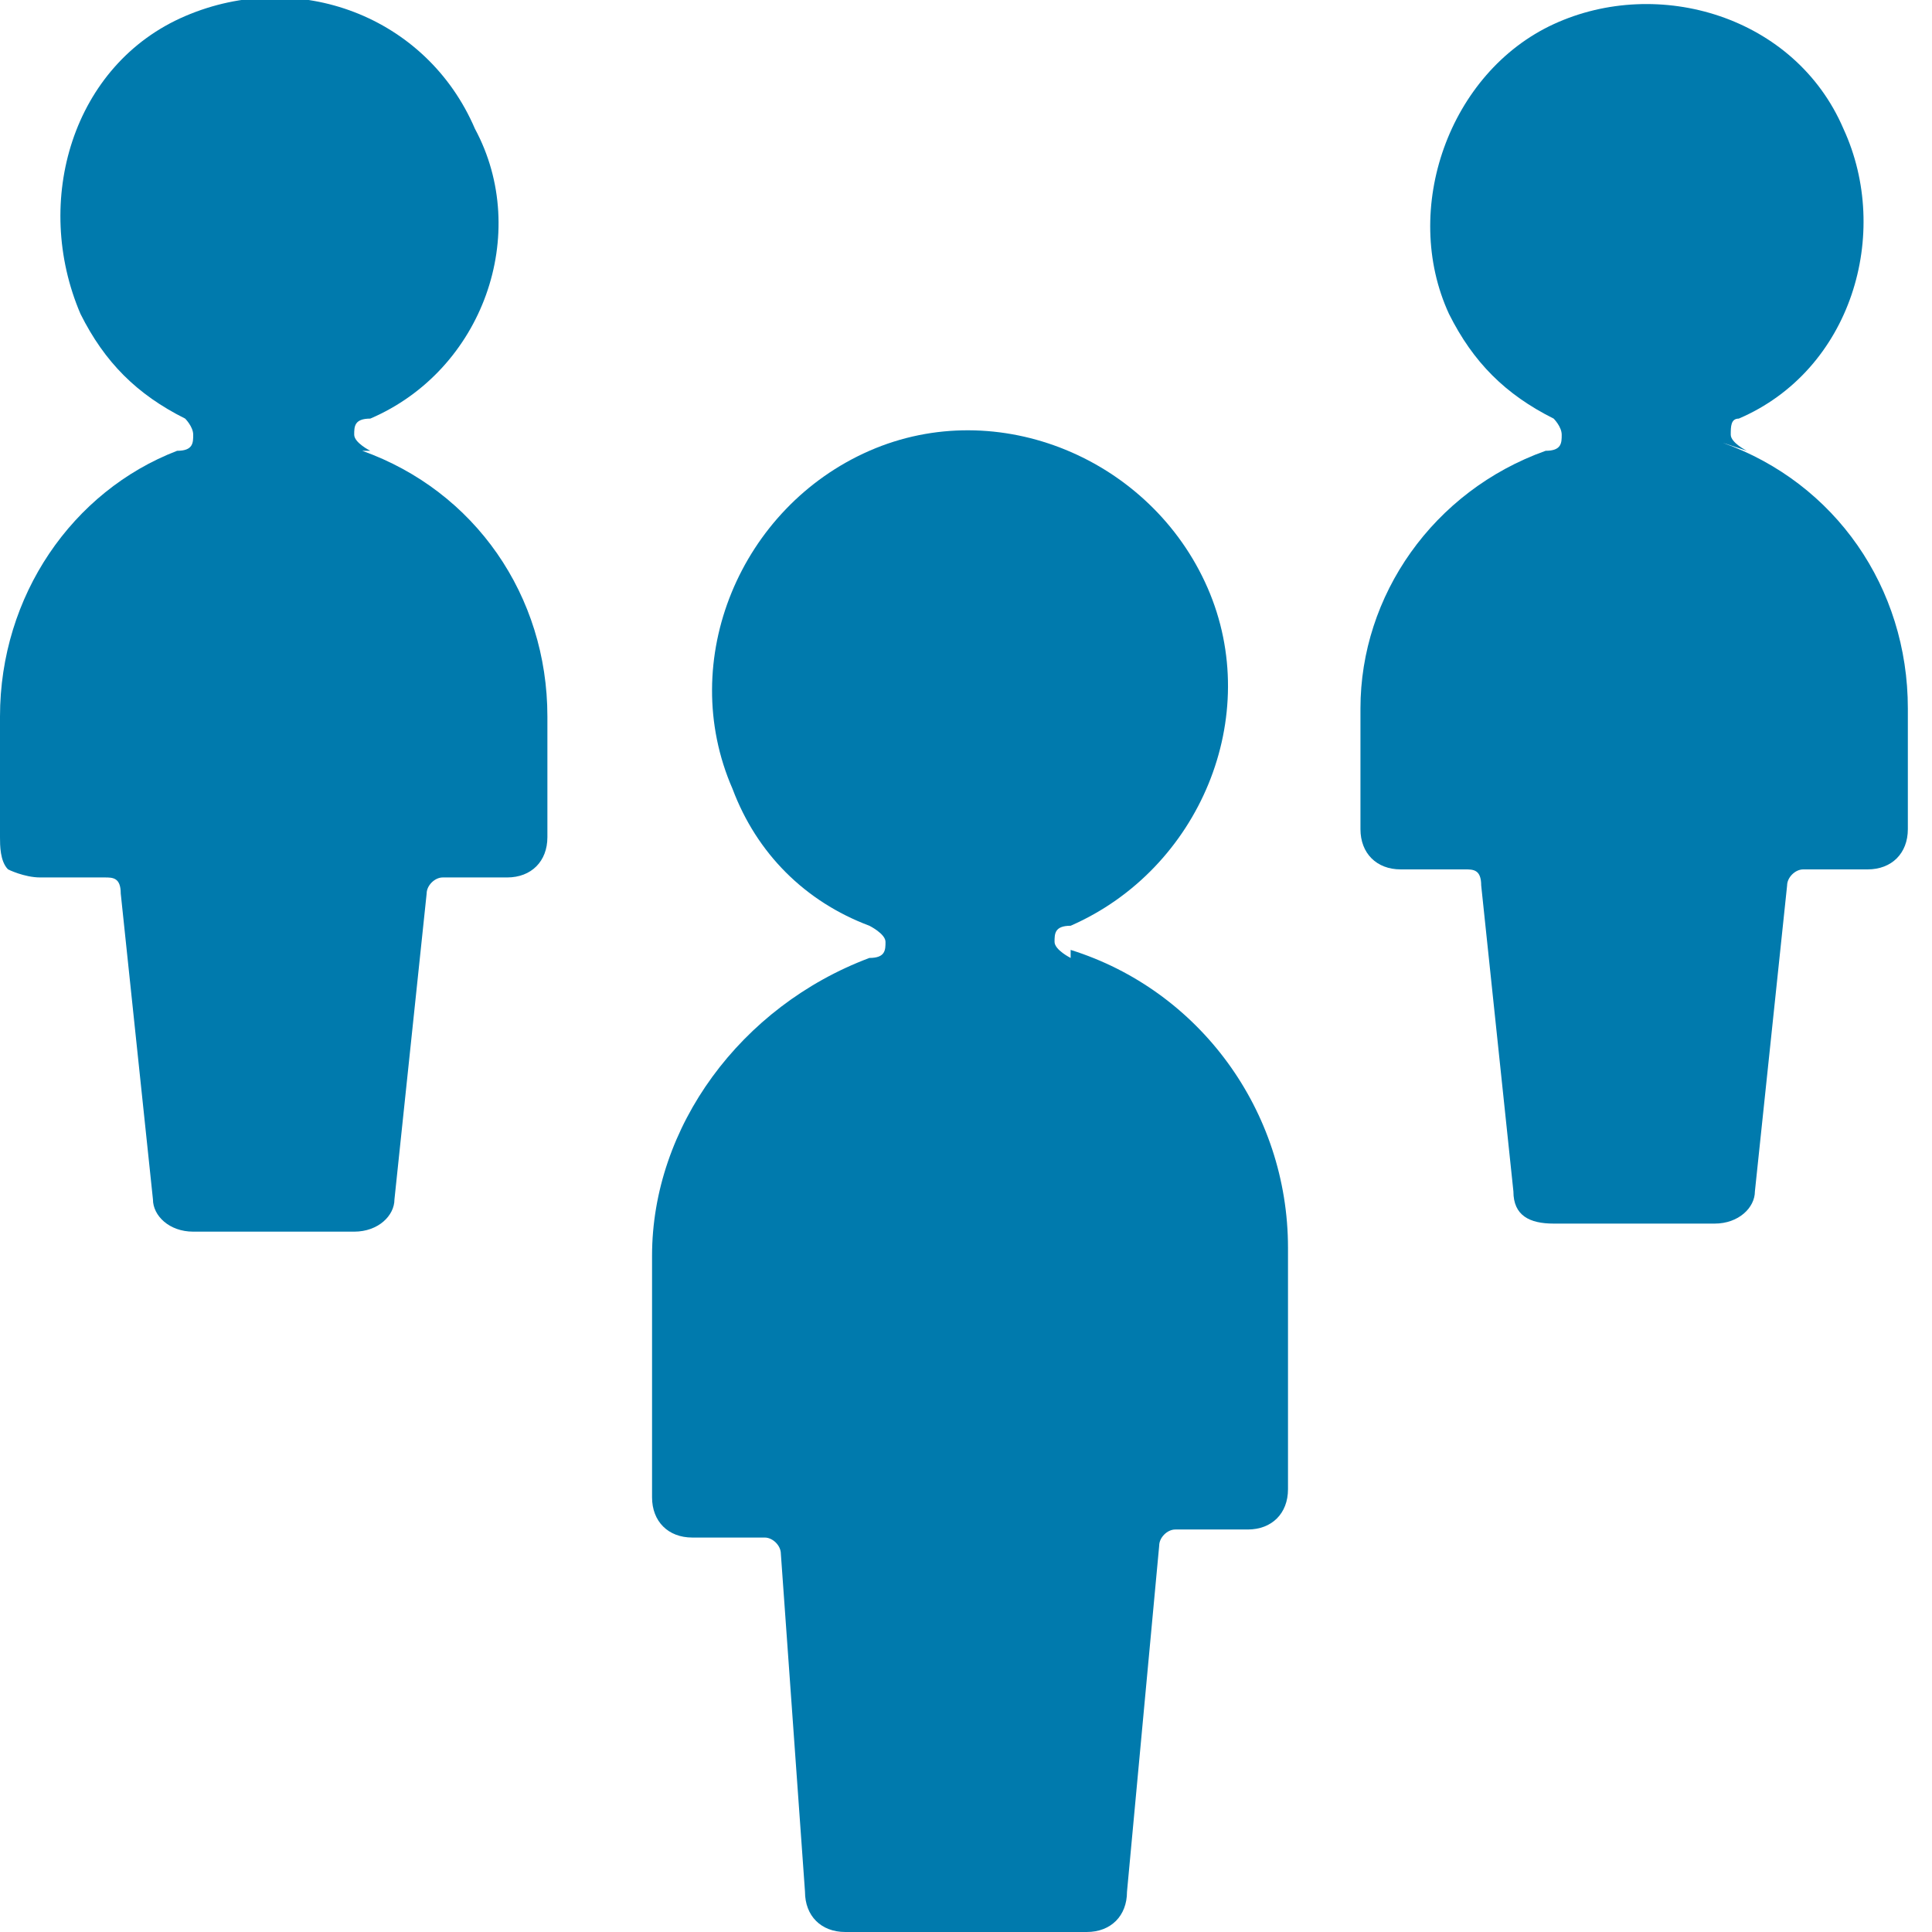
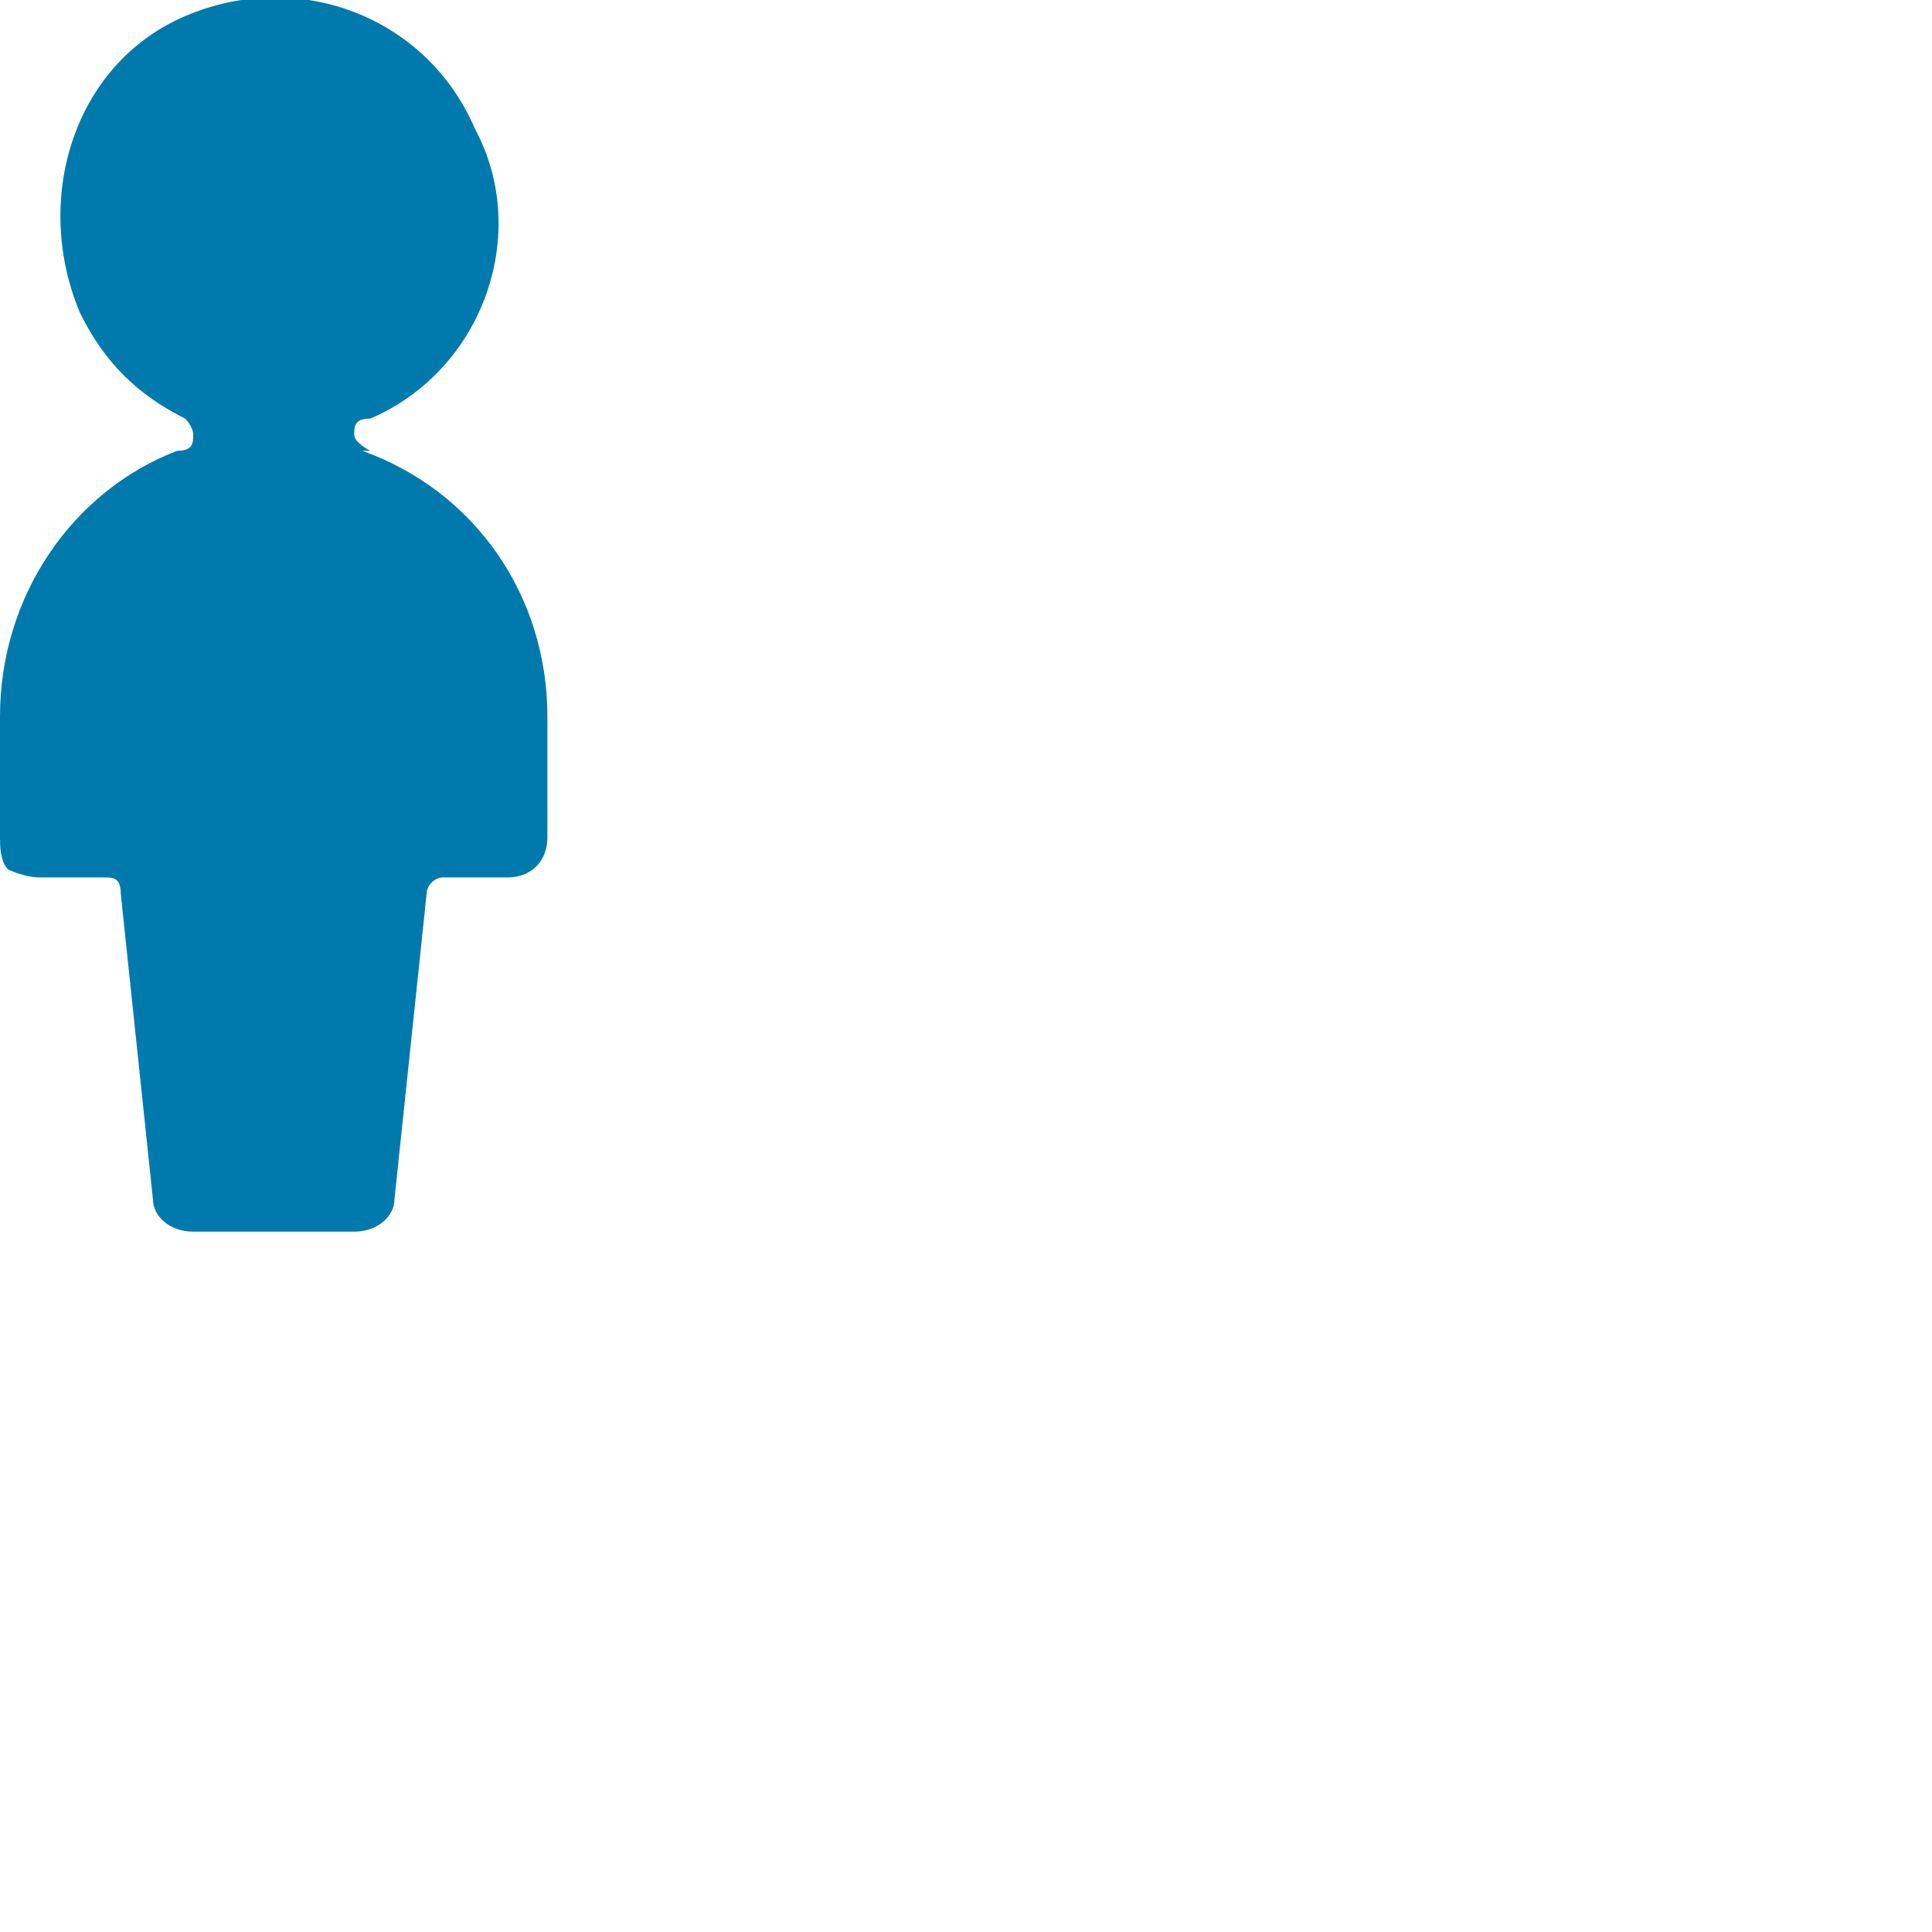
<svg xmlns="http://www.w3.org/2000/svg" id="Multiple-Users-2--Streamline-Ultimate" version="1.1" viewBox="0 0 24 24">
  <defs>
    <style>
      .st0 {
        fill: #007aad;
      }
    </style>
  </defs>
-   <path class="st0" d="M13.3,11.9c0,0-.2-.1-.2-.2,0-.1,0-.2.2-.2,1.6-.7,2.4-2.6,1.7-4.2s-2.6-2.4-4.2-1.7-2.4,2.6-1.7,4.2c.3.8.9,1.4,1.7,1.7,0,0,.2.1.2.2,0,.1,0,.2-.2.2-1.6.6-2.7,2.1-2.7,3.7v3c0,.3.2.5.5.5h.9c.1,0,.2.1.2.2l.3,4.2c0,.3.2.5.5.5h3c.3,0,.5-.2.5-.5l.4-4.3c0-.1.1-.2.2-.2h.9c.3,0,.5-.2.5-.5v-3c0-1.7-1.1-3.2-2.7-3.7Z" />
  <path class="st0" d="M4.6,5.6c0,0-.2-.1-.2-.2,0-.1,0-.2.2-.2,1.4-.6,2-2.3,1.3-3.6C5.3.2,3.7-.4,2.3.2S.4,2.5,1,3.9c.3.6.7,1,1.3,1.3,0,0,.1.1.1.2,0,.1,0,.2-.2.2C.9,6.1,0,7.4,0,8.9v1.5c0,.1,0,.3.1.4,0,0,.2.1.4.1h.8c.1,0,.2,0,.2.2l.4,3.8c0,.2.2.4.5.4h2c.3,0,.5-.2.5-.4l.4-3.8c0-.1.1-.2.2-.2h.8c.3,0,.5-.2.5-.5v-1.5c0-1.5-.9-2.8-2.3-3.3Z" />
-   <path class="st0" d="M21.7,5.6c0,0-.2-.1-.2-.2,0-.1,0-.2.1-.2,1.4-.6,1.9-2.3,1.3-3.6-.6-1.4-2.3-1.9-3.6-1.3s-1.9,2.3-1.3,3.6c.3.6.7,1,1.3,1.3,0,0,.1.1.1.2,0,.1,0,.2-.2.2-1.4.5-2.3,1.8-2.3,3.2v1.5c0,.3.2.5.5.5,0,0,0,0,0,0h.8c.1,0,.2,0,.2.2l.4,3.8c0,.3.2.4.5.4h2c.3,0,.5-.2.5-.4l.4-3.8c0-.1.1-.2.2-.2h.8c.3,0,.5-.2.5-.5v-1.5c0-1.5-.9-2.8-2.3-3.3Z" />
</svg>